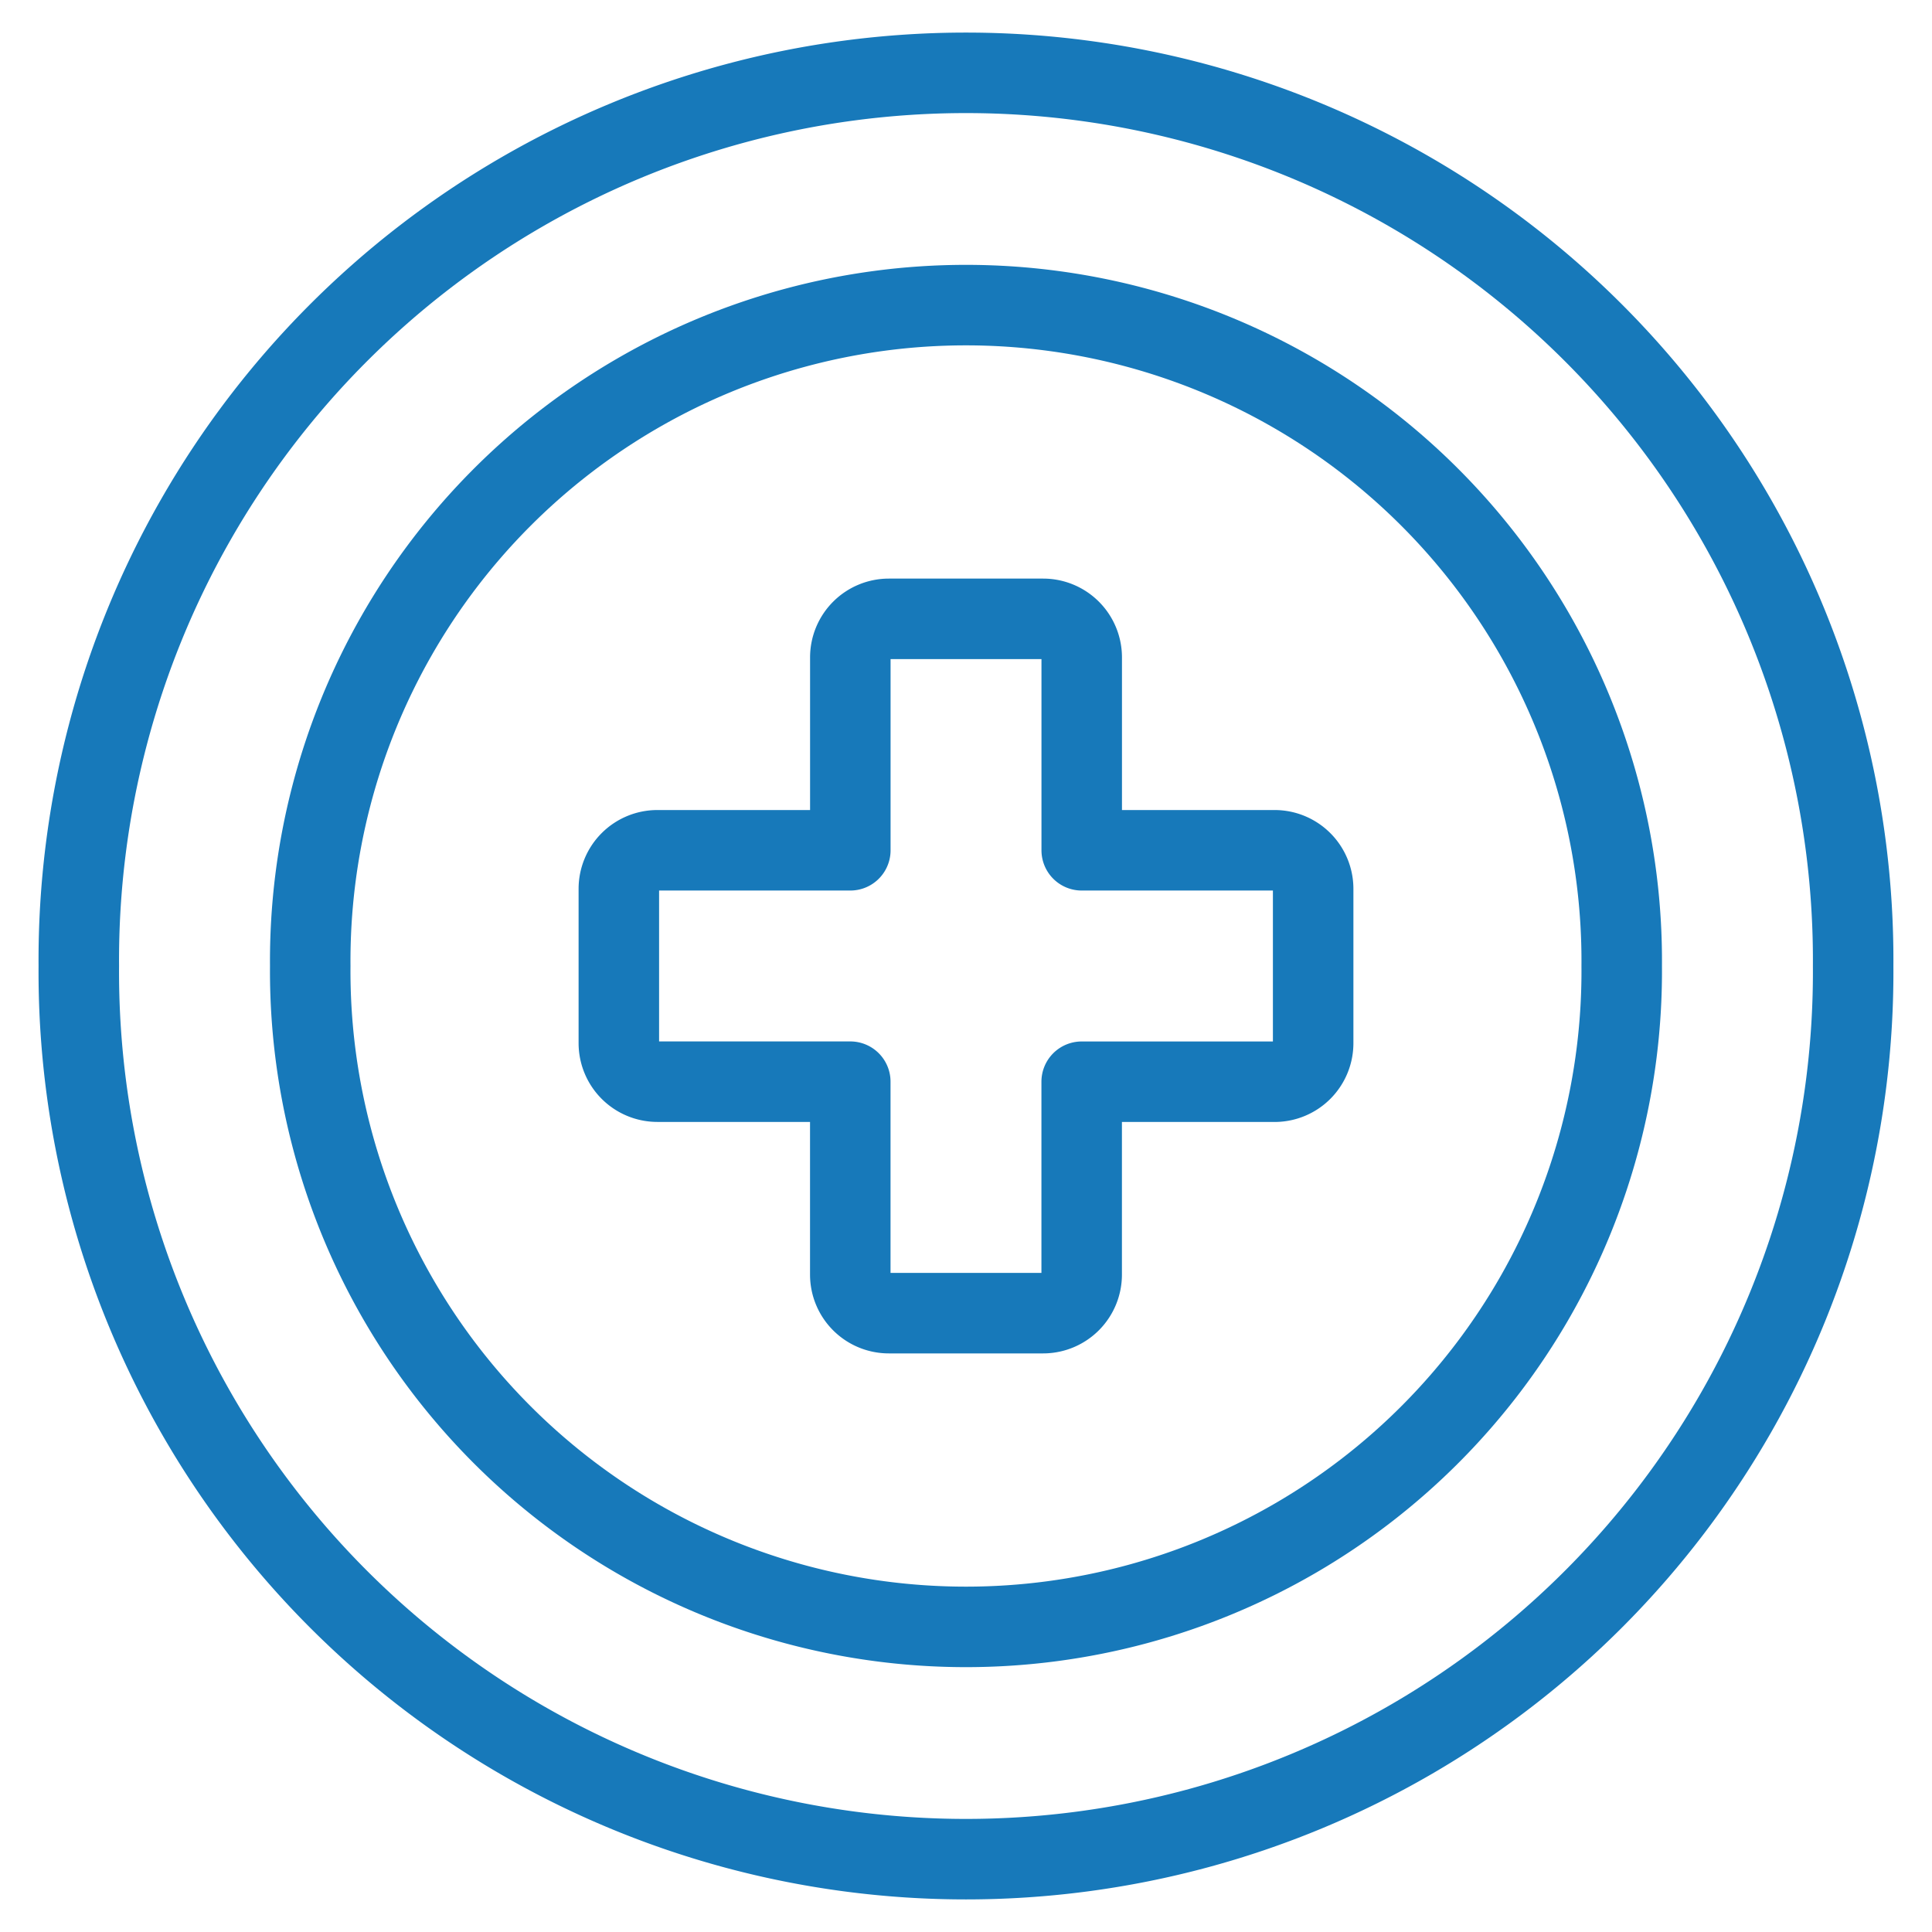
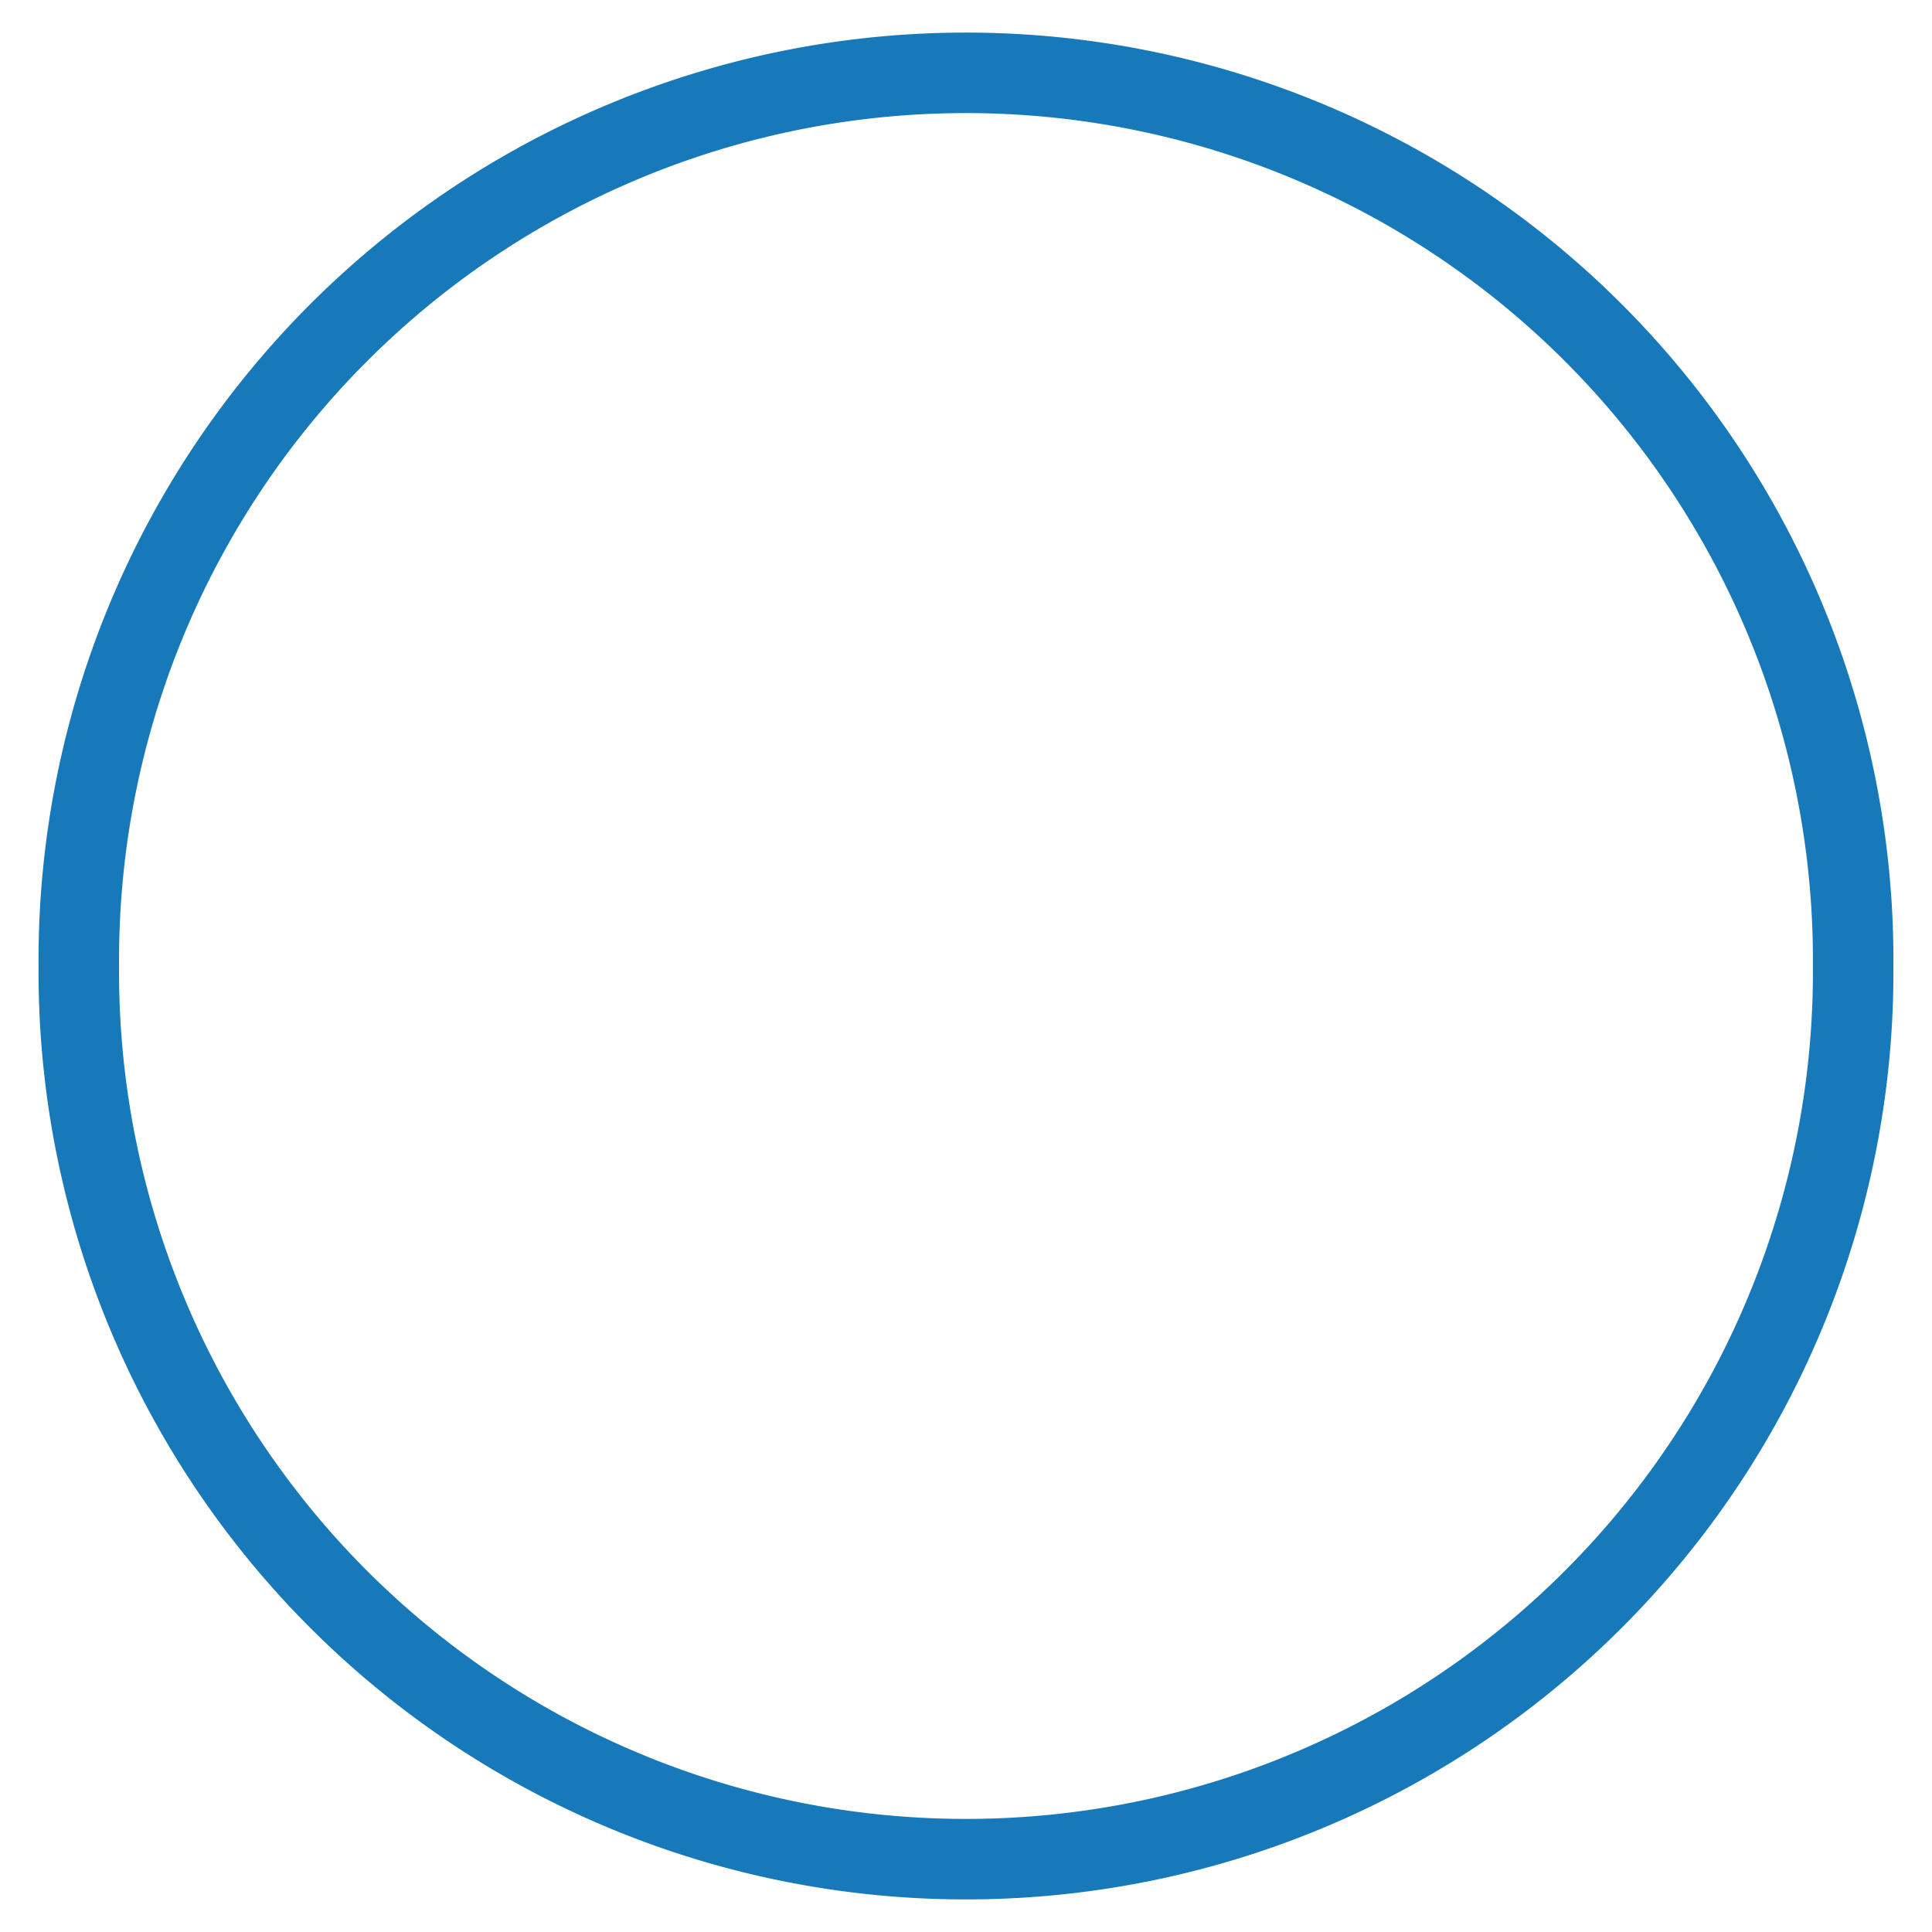
<svg xmlns="http://www.w3.org/2000/svg" viewBox="-1 -1 48 48" height="48" width="48" id="Hospital-Board--Streamline-Ultimate.svg">
  <desc>Hospital Board Streamline Icon: https://streamlinehq.com</desc>
  <path d="M0.958 23a22.042 22.042 0 1 0 44.083 0 22.042 22.042 0 1 0 -44.083 0Z" fill="none" stroke="#1779ba" stroke-linecap="round" stroke-linejoin="round" stroke-width="2" />
-   <path d="M6.708 23a16.292 16.292 0 1 0 32.583 0 16.292 16.292 0 1 0 -32.583 0Z" fill="none" stroke="#1779ba" stroke-linecap="round" stroke-linejoin="round" stroke-width="2" />
-   <path d="M31.625 21.083a0.958 0.958 0 0 0 -0.958 -0.958h-4.792V15.333a0.958 0.958 0 0 0 -0.958 -0.958h-3.833a0.958 0.958 0 0 0 -0.958 0.958v4.792H15.333a0.958 0.958 0 0 0 -0.958 0.958v3.833a0.958 0.958 0 0 0 0.958 0.958h4.792V30.667a0.958 0.958 0 0 0 0.958 0.958h3.833a0.958 0.958 0 0 0 0.958 -0.958v-4.792H30.667a0.958 0.958 0 0 0 0.958 -0.958Z" fill="none" stroke="#1779ba" stroke-linecap="round" stroke-linejoin="round" stroke-width="2" />
</svg>